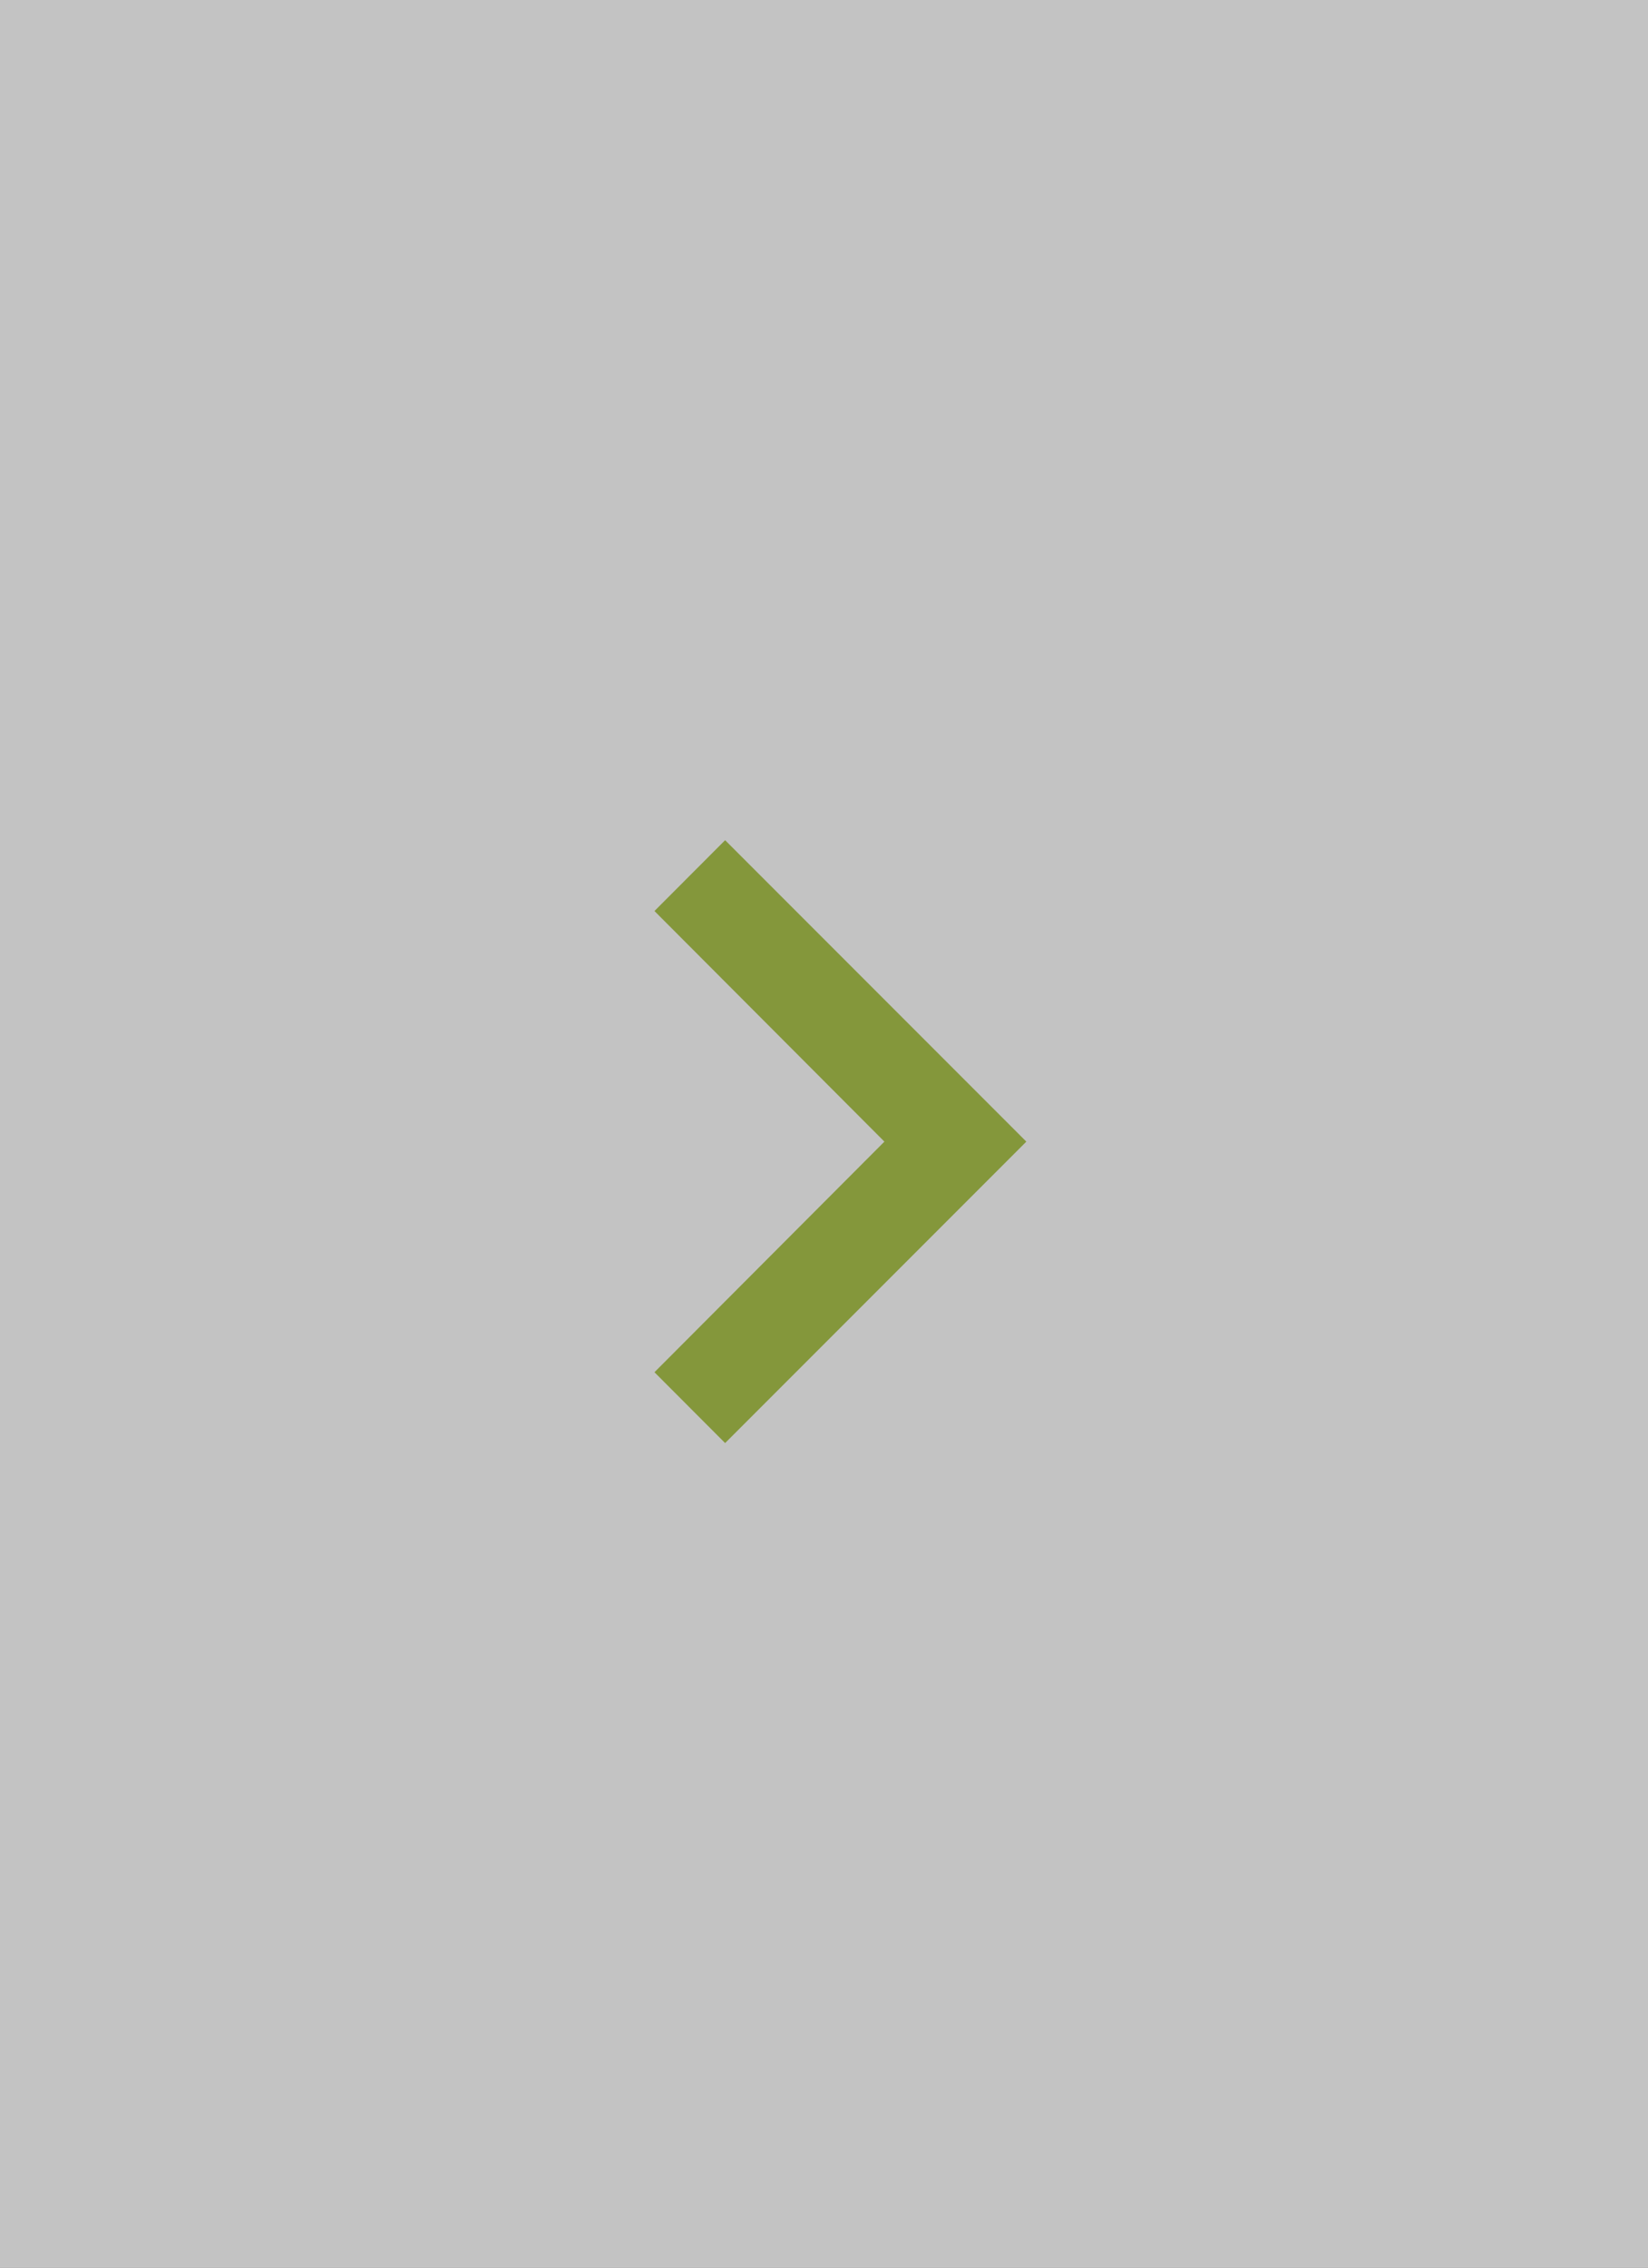
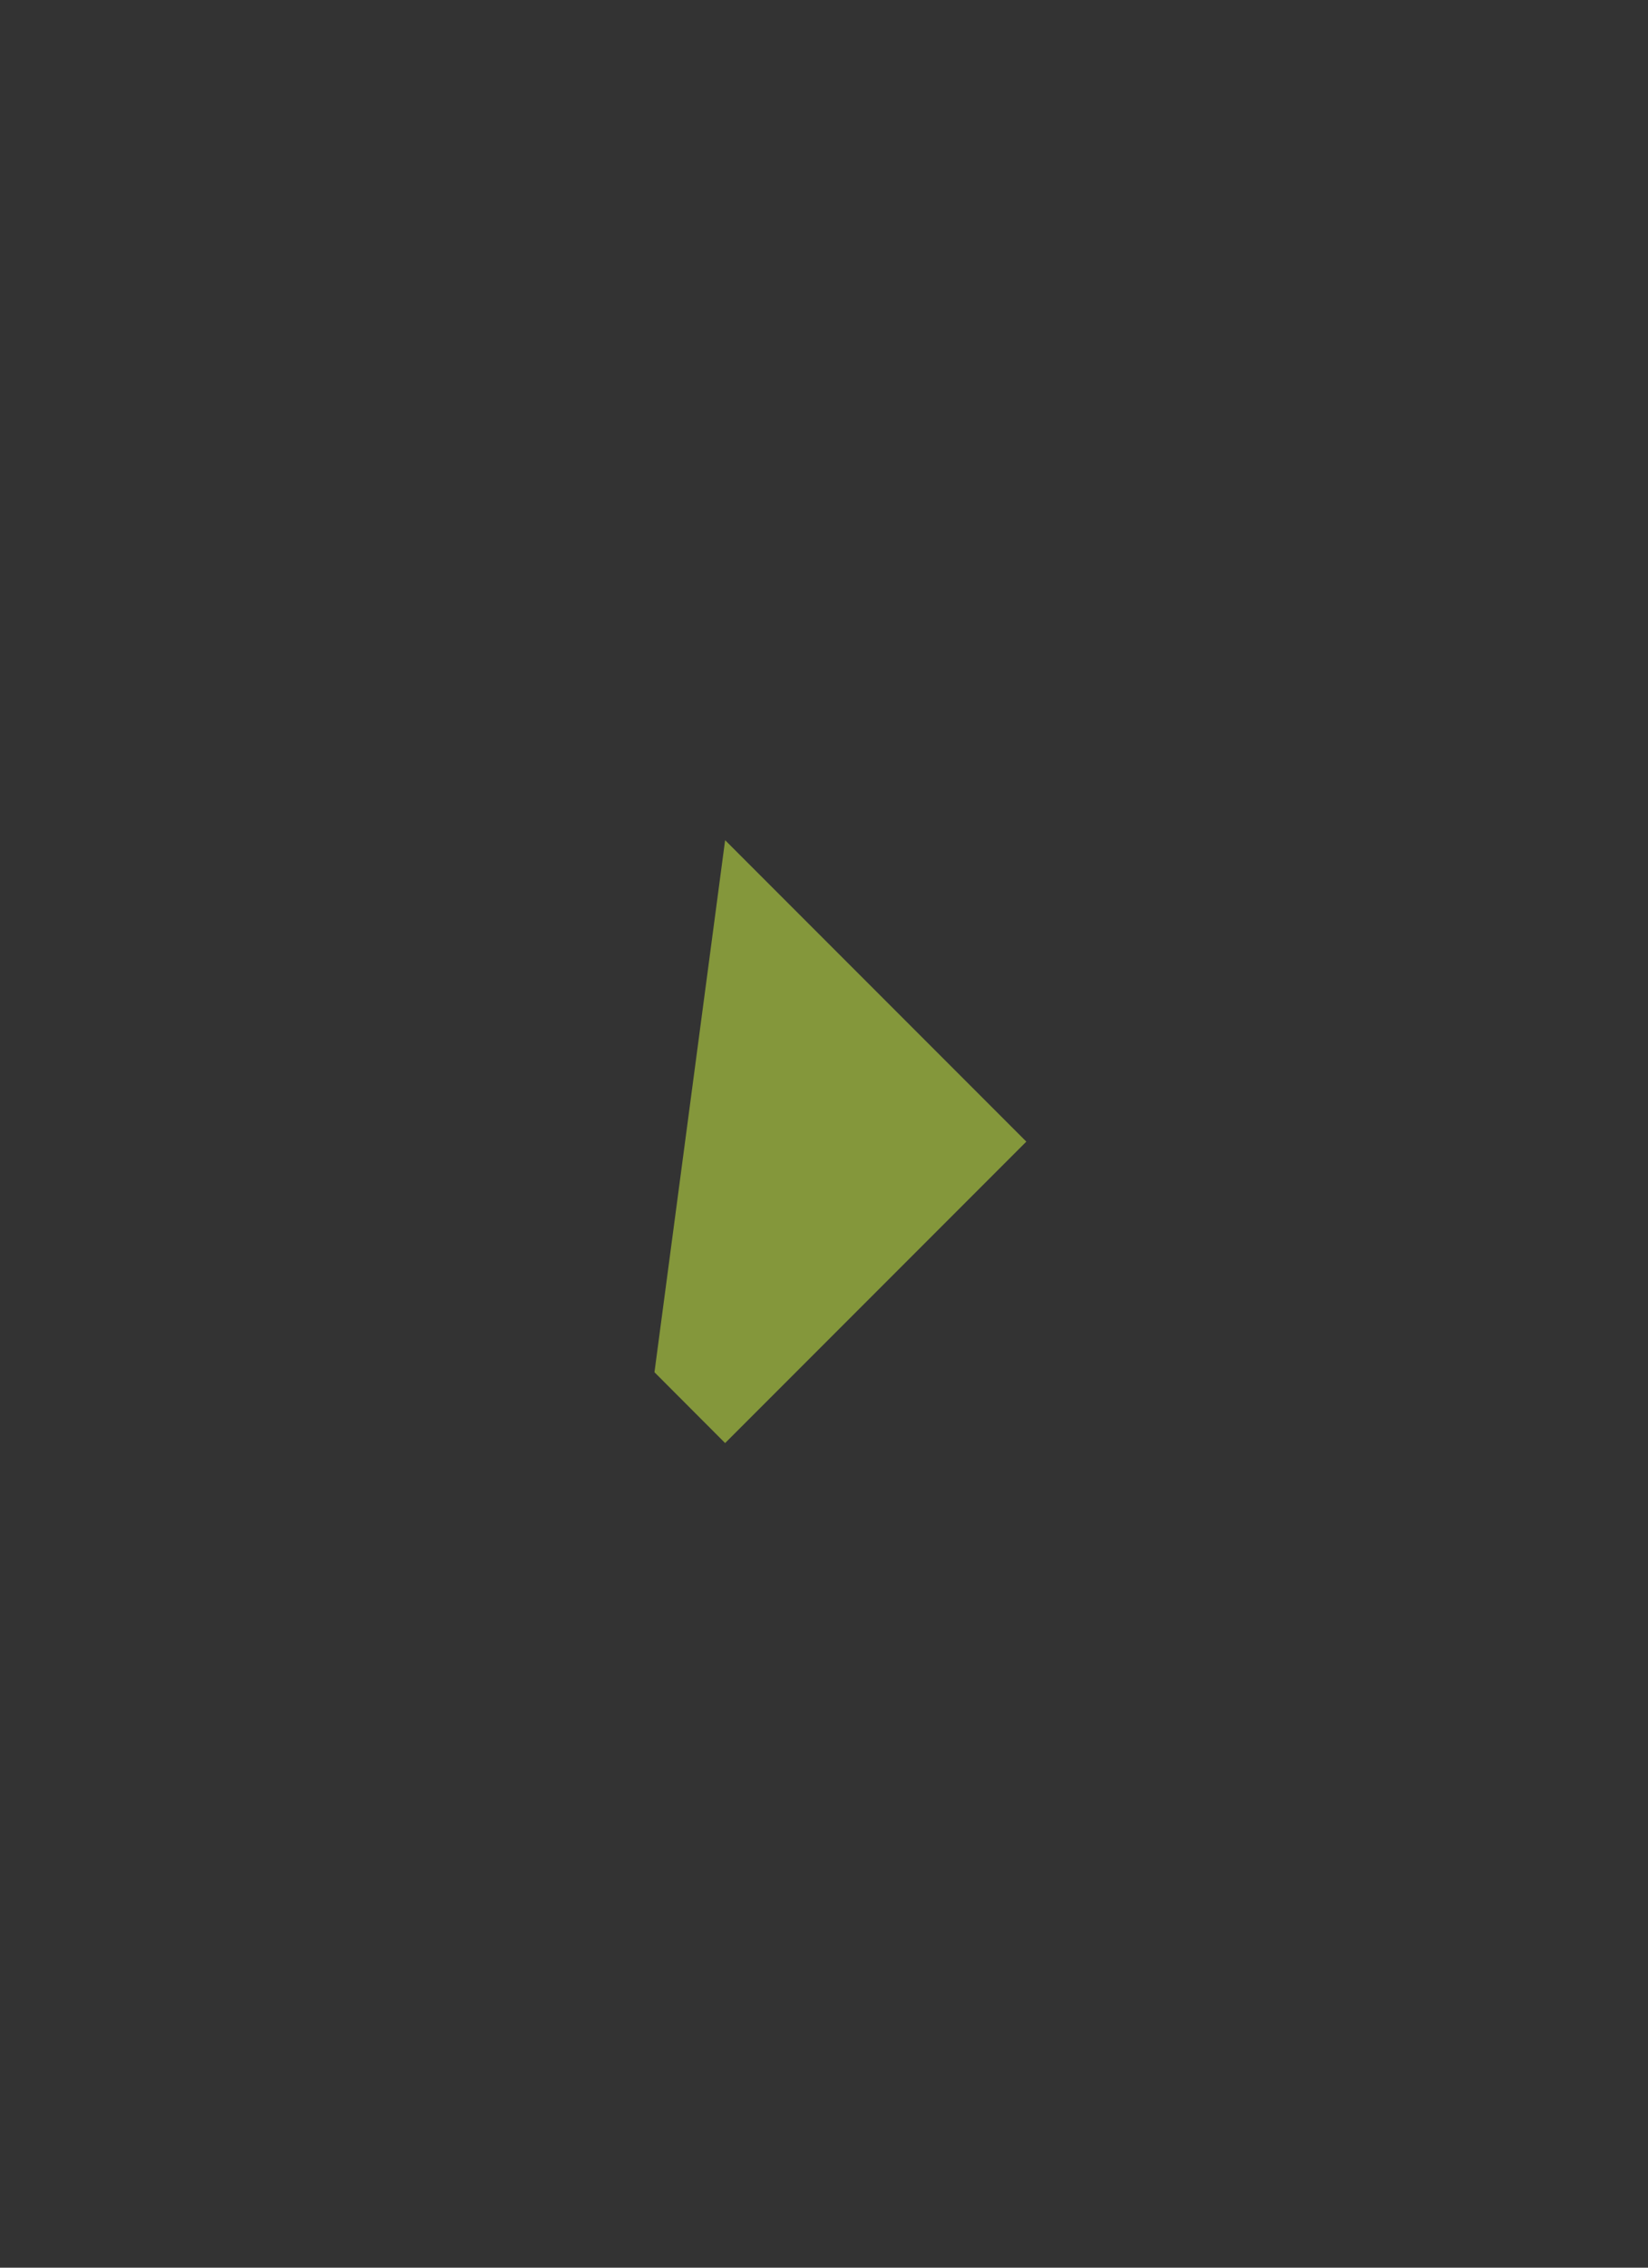
<svg xmlns="http://www.w3.org/2000/svg" width="40" height="55" viewBox="0 0 40 55">
  <rect x="0" y="0" width="40" height="55" fill="#333333" stroke="none" />
  <g id="Grupo_258" data-name="Grupo 258" transform="translate(-1326 -324)">
-     <rect id="Retângulo_228" data-name="Retângulo 228" width="40" height="55" transform="translate(1326 324)" fill="#fff" opacity="0.704" />
-     <path id="Icon_material-keyboard-arrow-right" data-name="Icon material-keyboard-arrow-right" d="M12.885,21.529l5.581-5.593-5.581-5.593L14.6,8.625l7.311,7.311L14.6,23.247Z" transform="translate(1329 335.753)" fill="#84973b" />
+     <path id="Icon_material-keyboard-arrow-right" data-name="Icon material-keyboard-arrow-right" d="M12.885,21.529L14.6,8.625l7.311,7.311L14.6,23.247Z" transform="translate(1329 335.753)" fill="#84973b" />
  </g>
</svg>